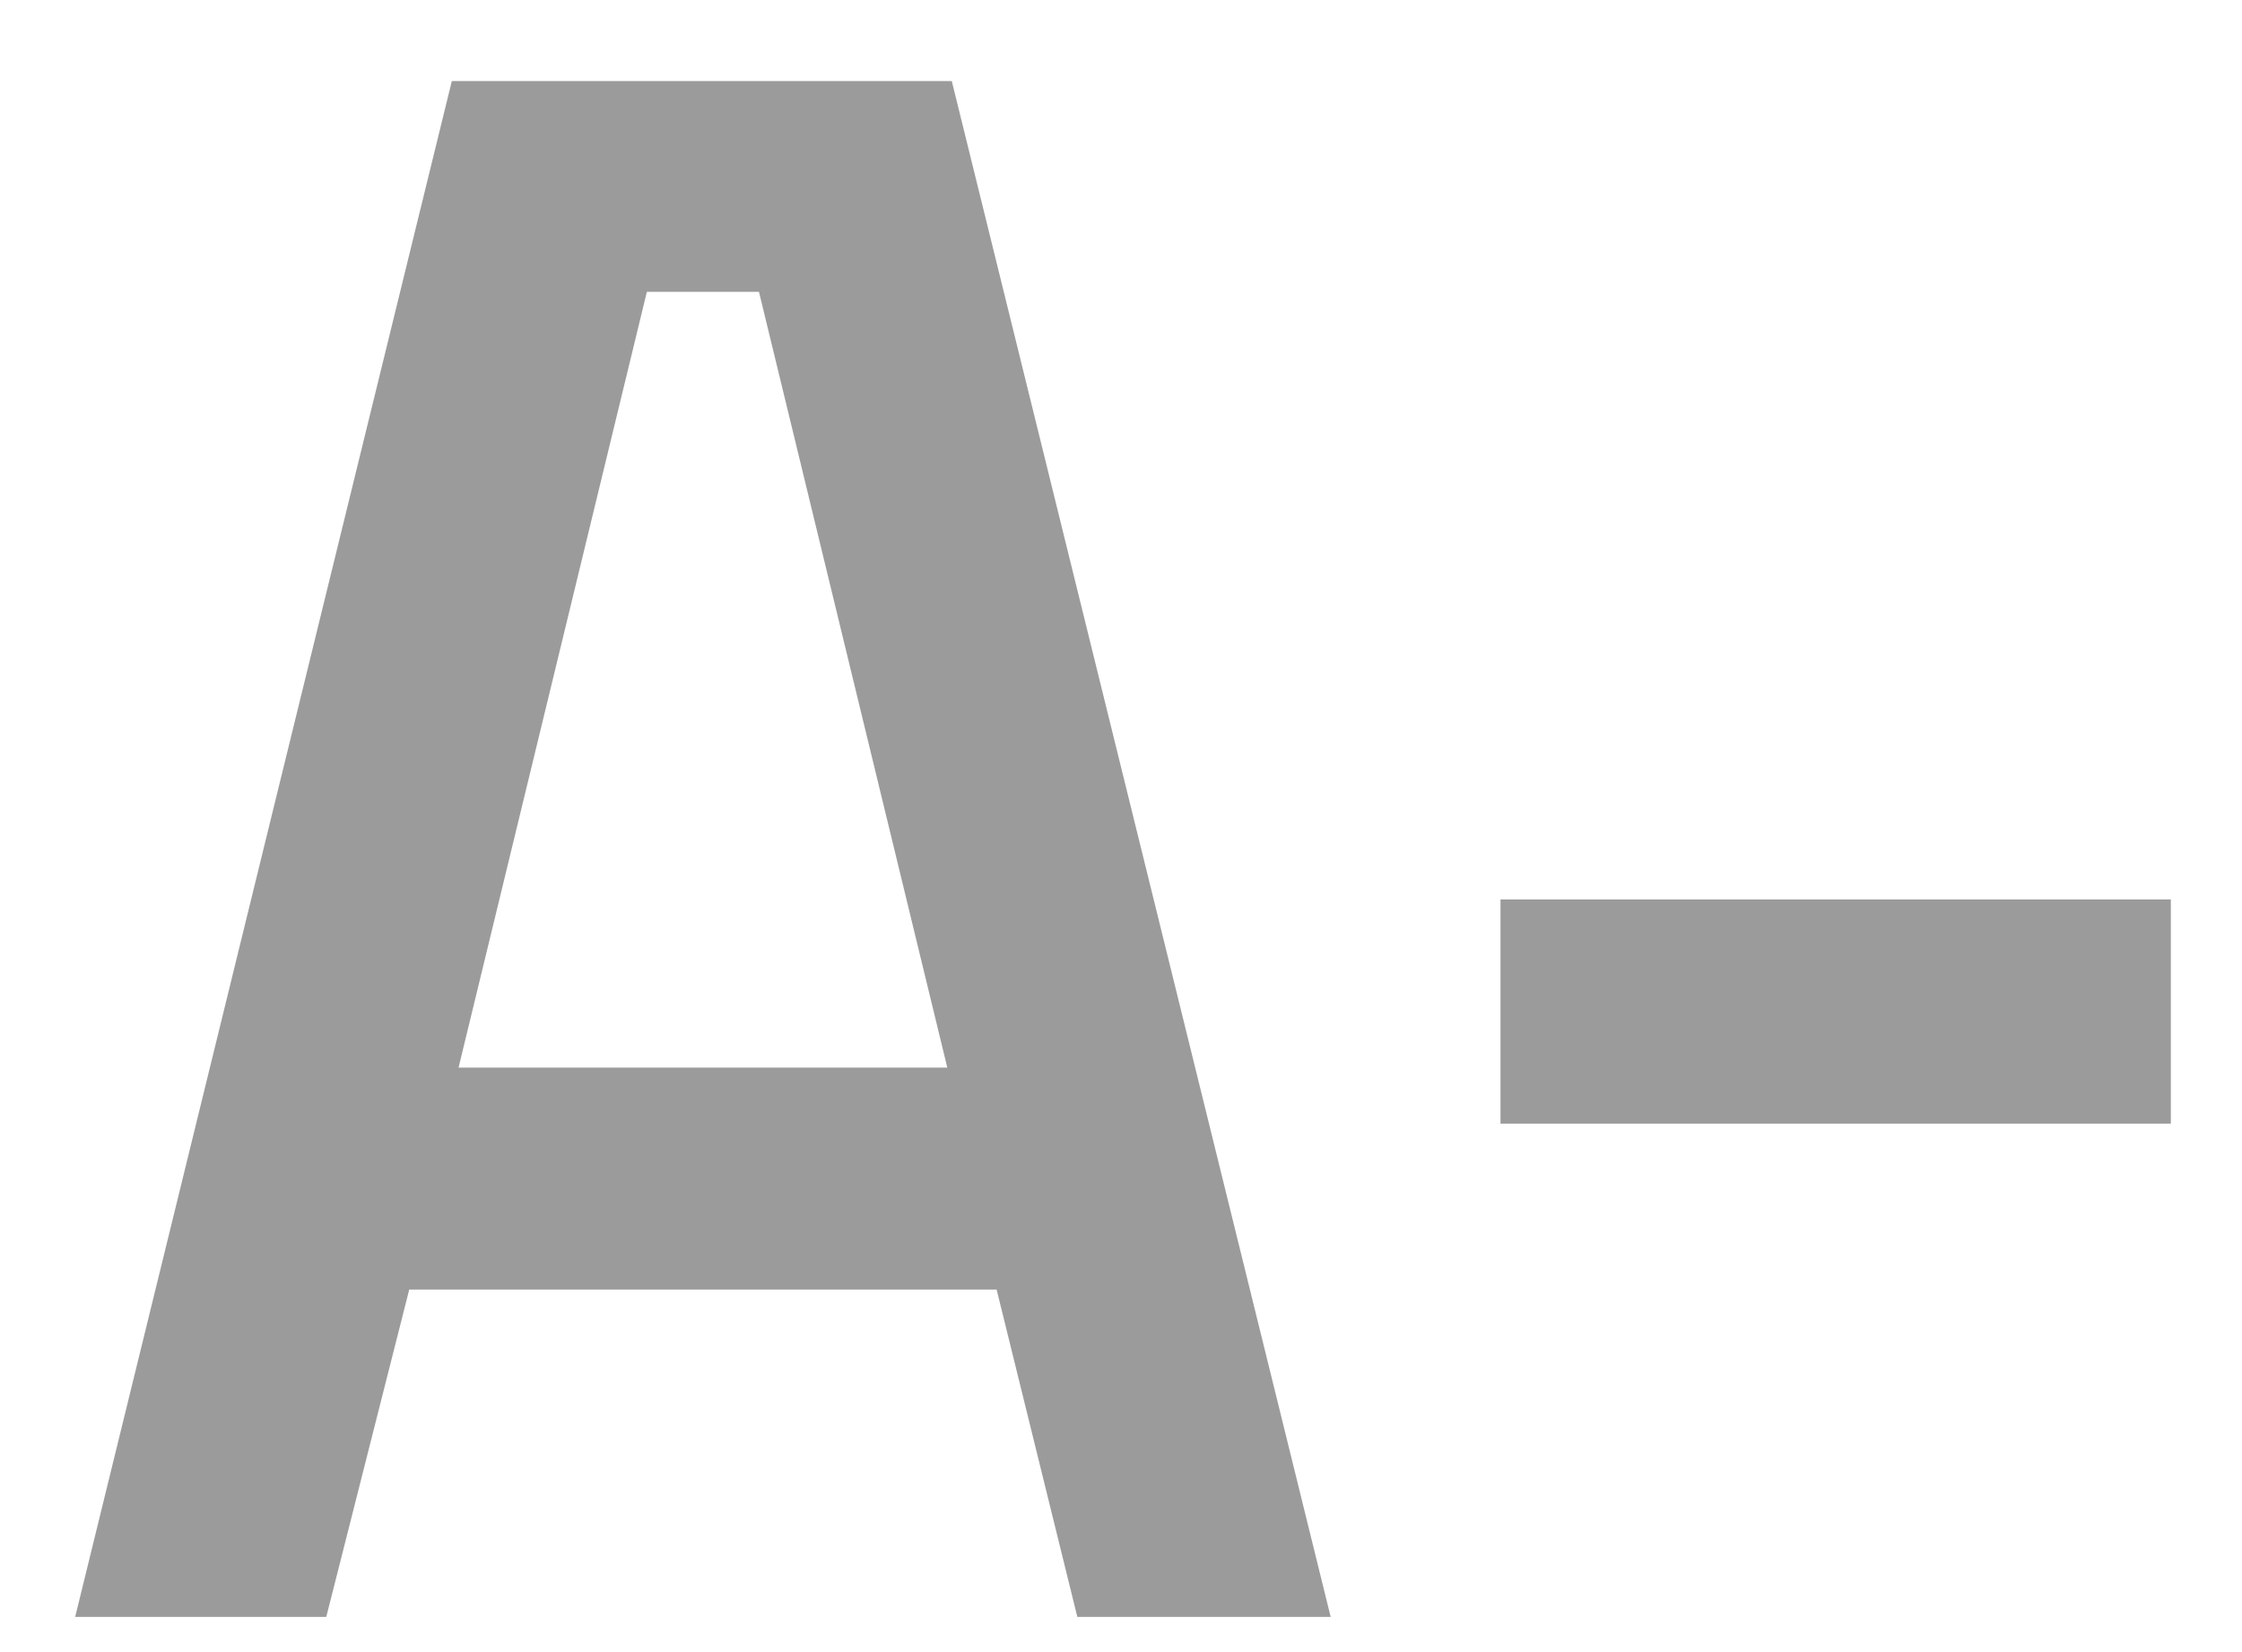
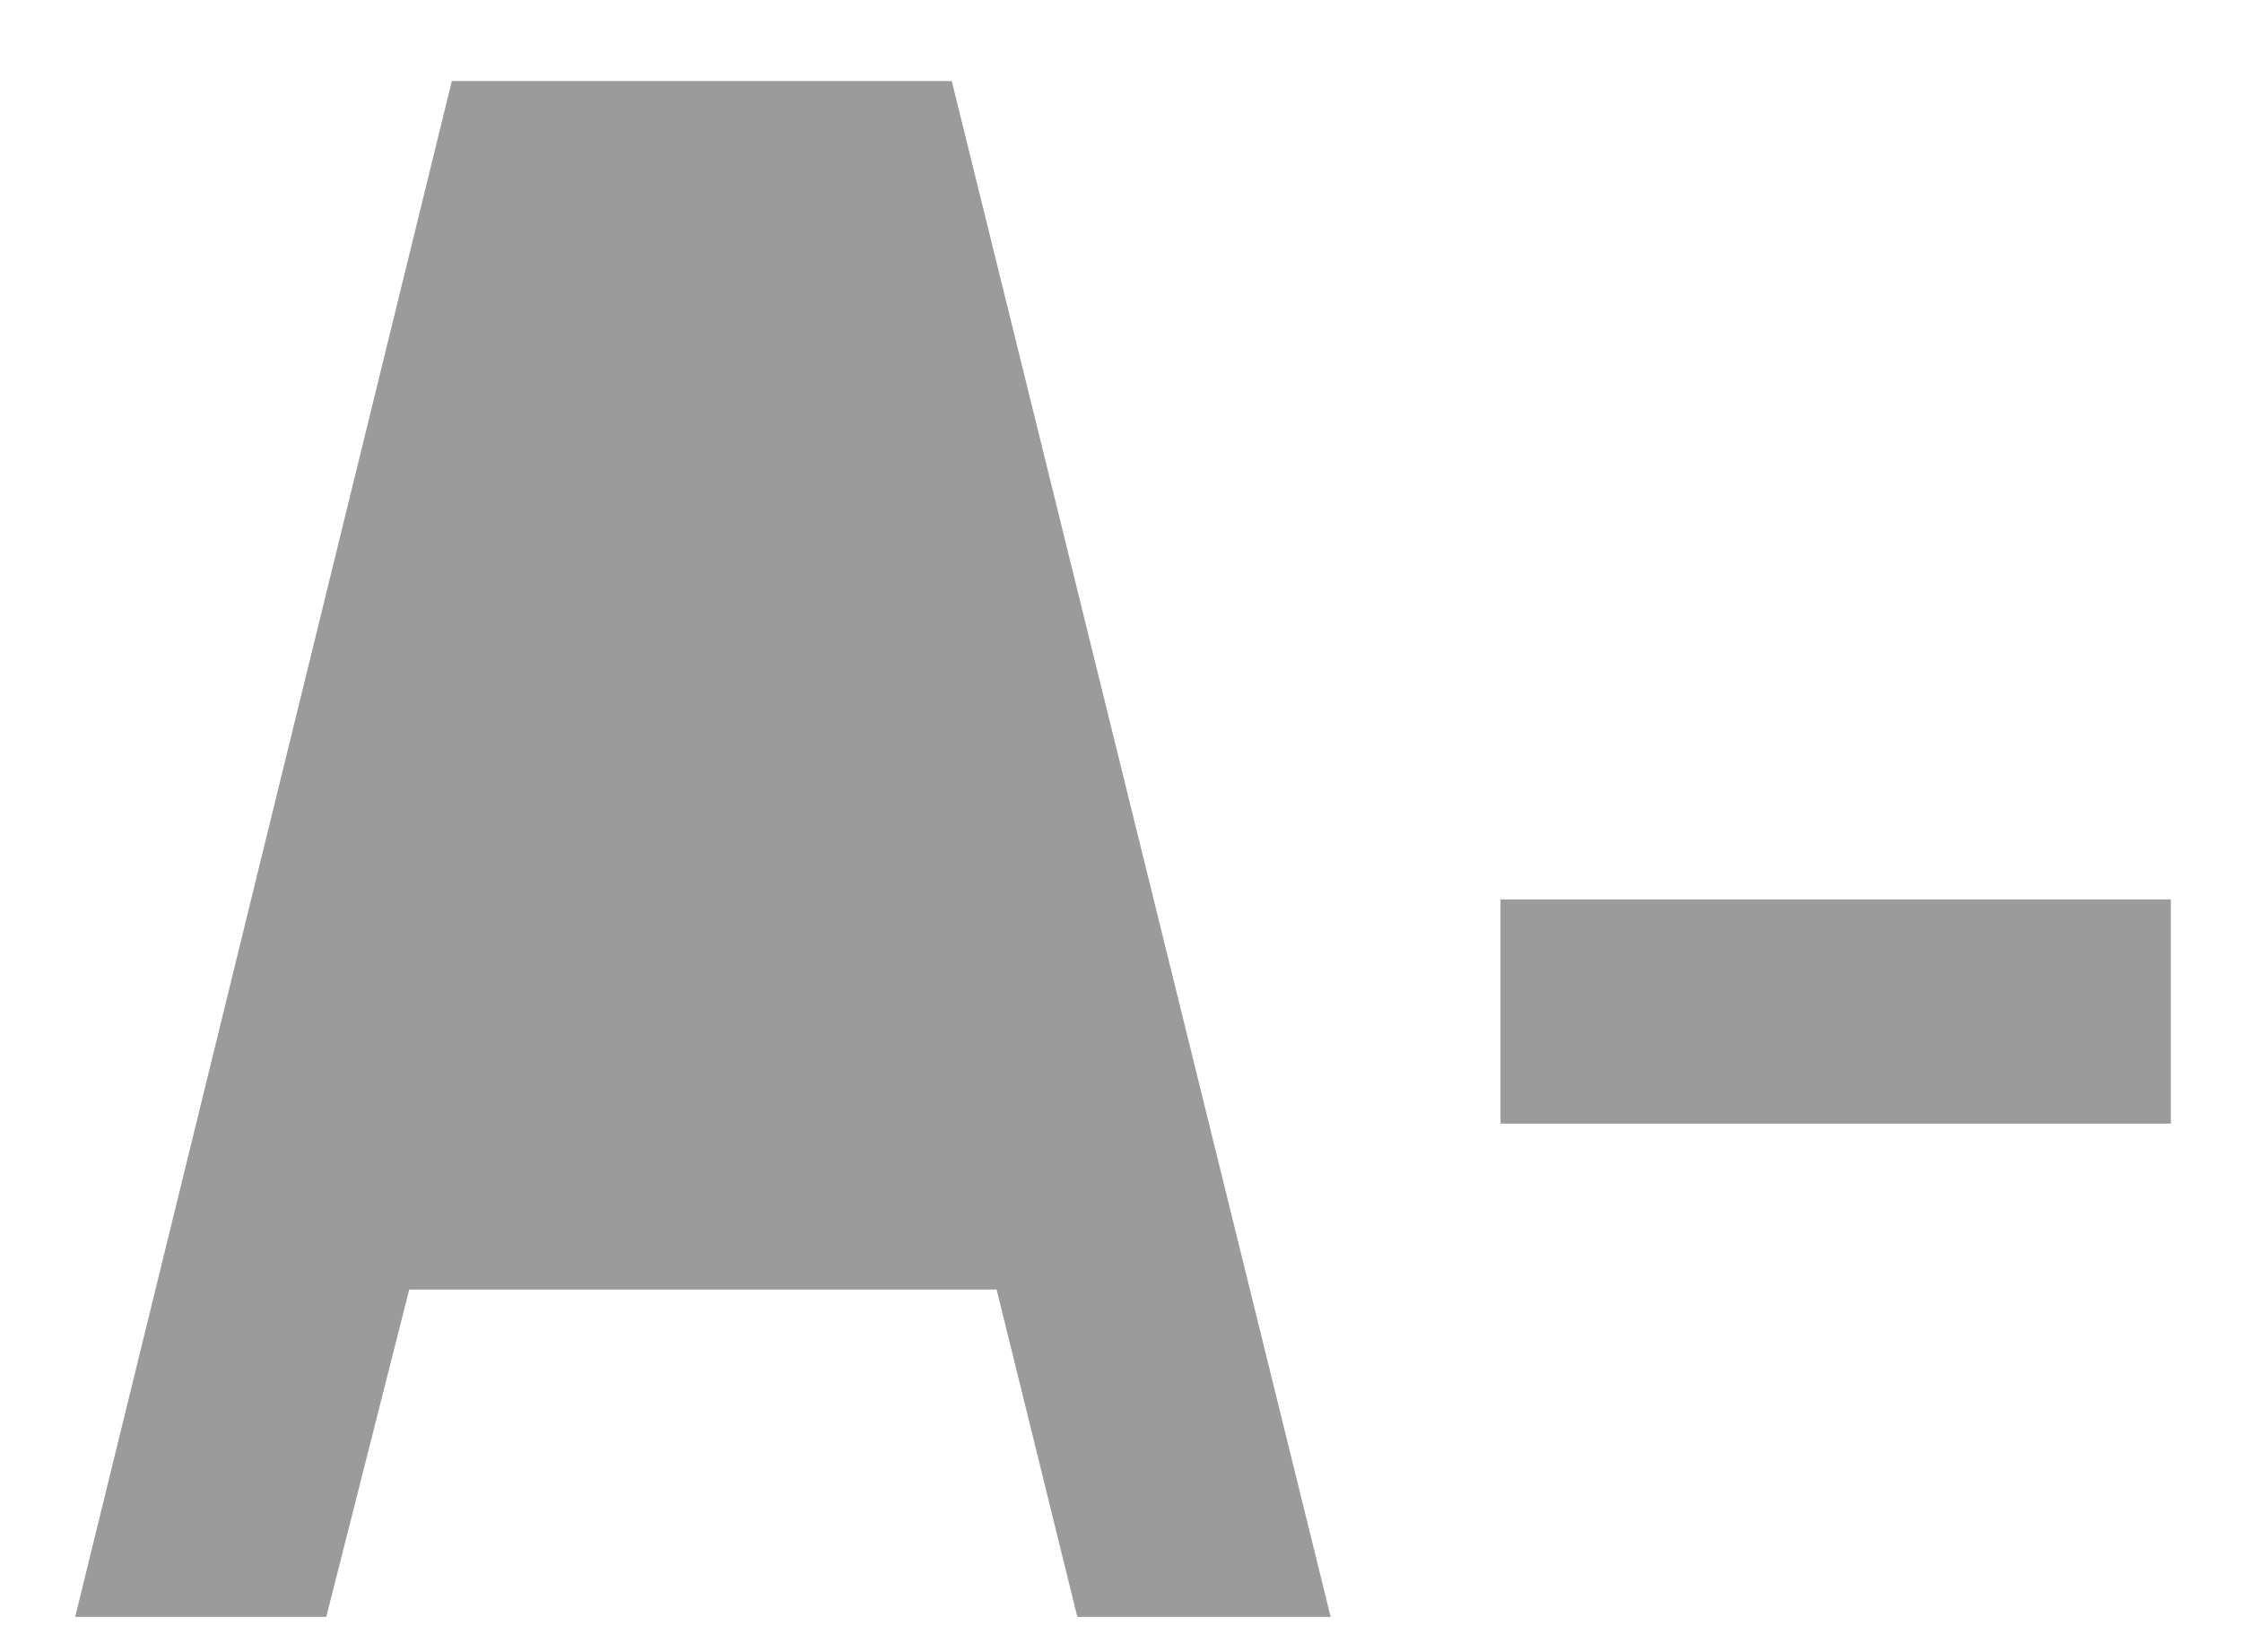
<svg xmlns="http://www.w3.org/2000/svg" width="19" height="14" viewBox="0 0 19 14" fill="none">
-   <path d="M0.637 13.702L3.829 0.687H8.066L11.277 13.702H9.13L8.446 10.928H3.468L2.765 13.702H0.637ZM3.886 9.047H8.028L6.432 2.473H5.482L3.886 9.047ZM12.716 9.522V7.622H18.397V9.522H12.716Z" fill="#9B9B9B" />
+   <path d="M0.637 13.702L3.829 0.687H8.066L11.277 13.702H9.13L8.446 10.928H3.468L2.765 13.702H0.637ZM3.886 9.047H8.028H5.482L3.886 9.047ZM12.716 9.522V7.622H18.397V9.522H12.716Z" fill="#9B9B9B" />
</svg>